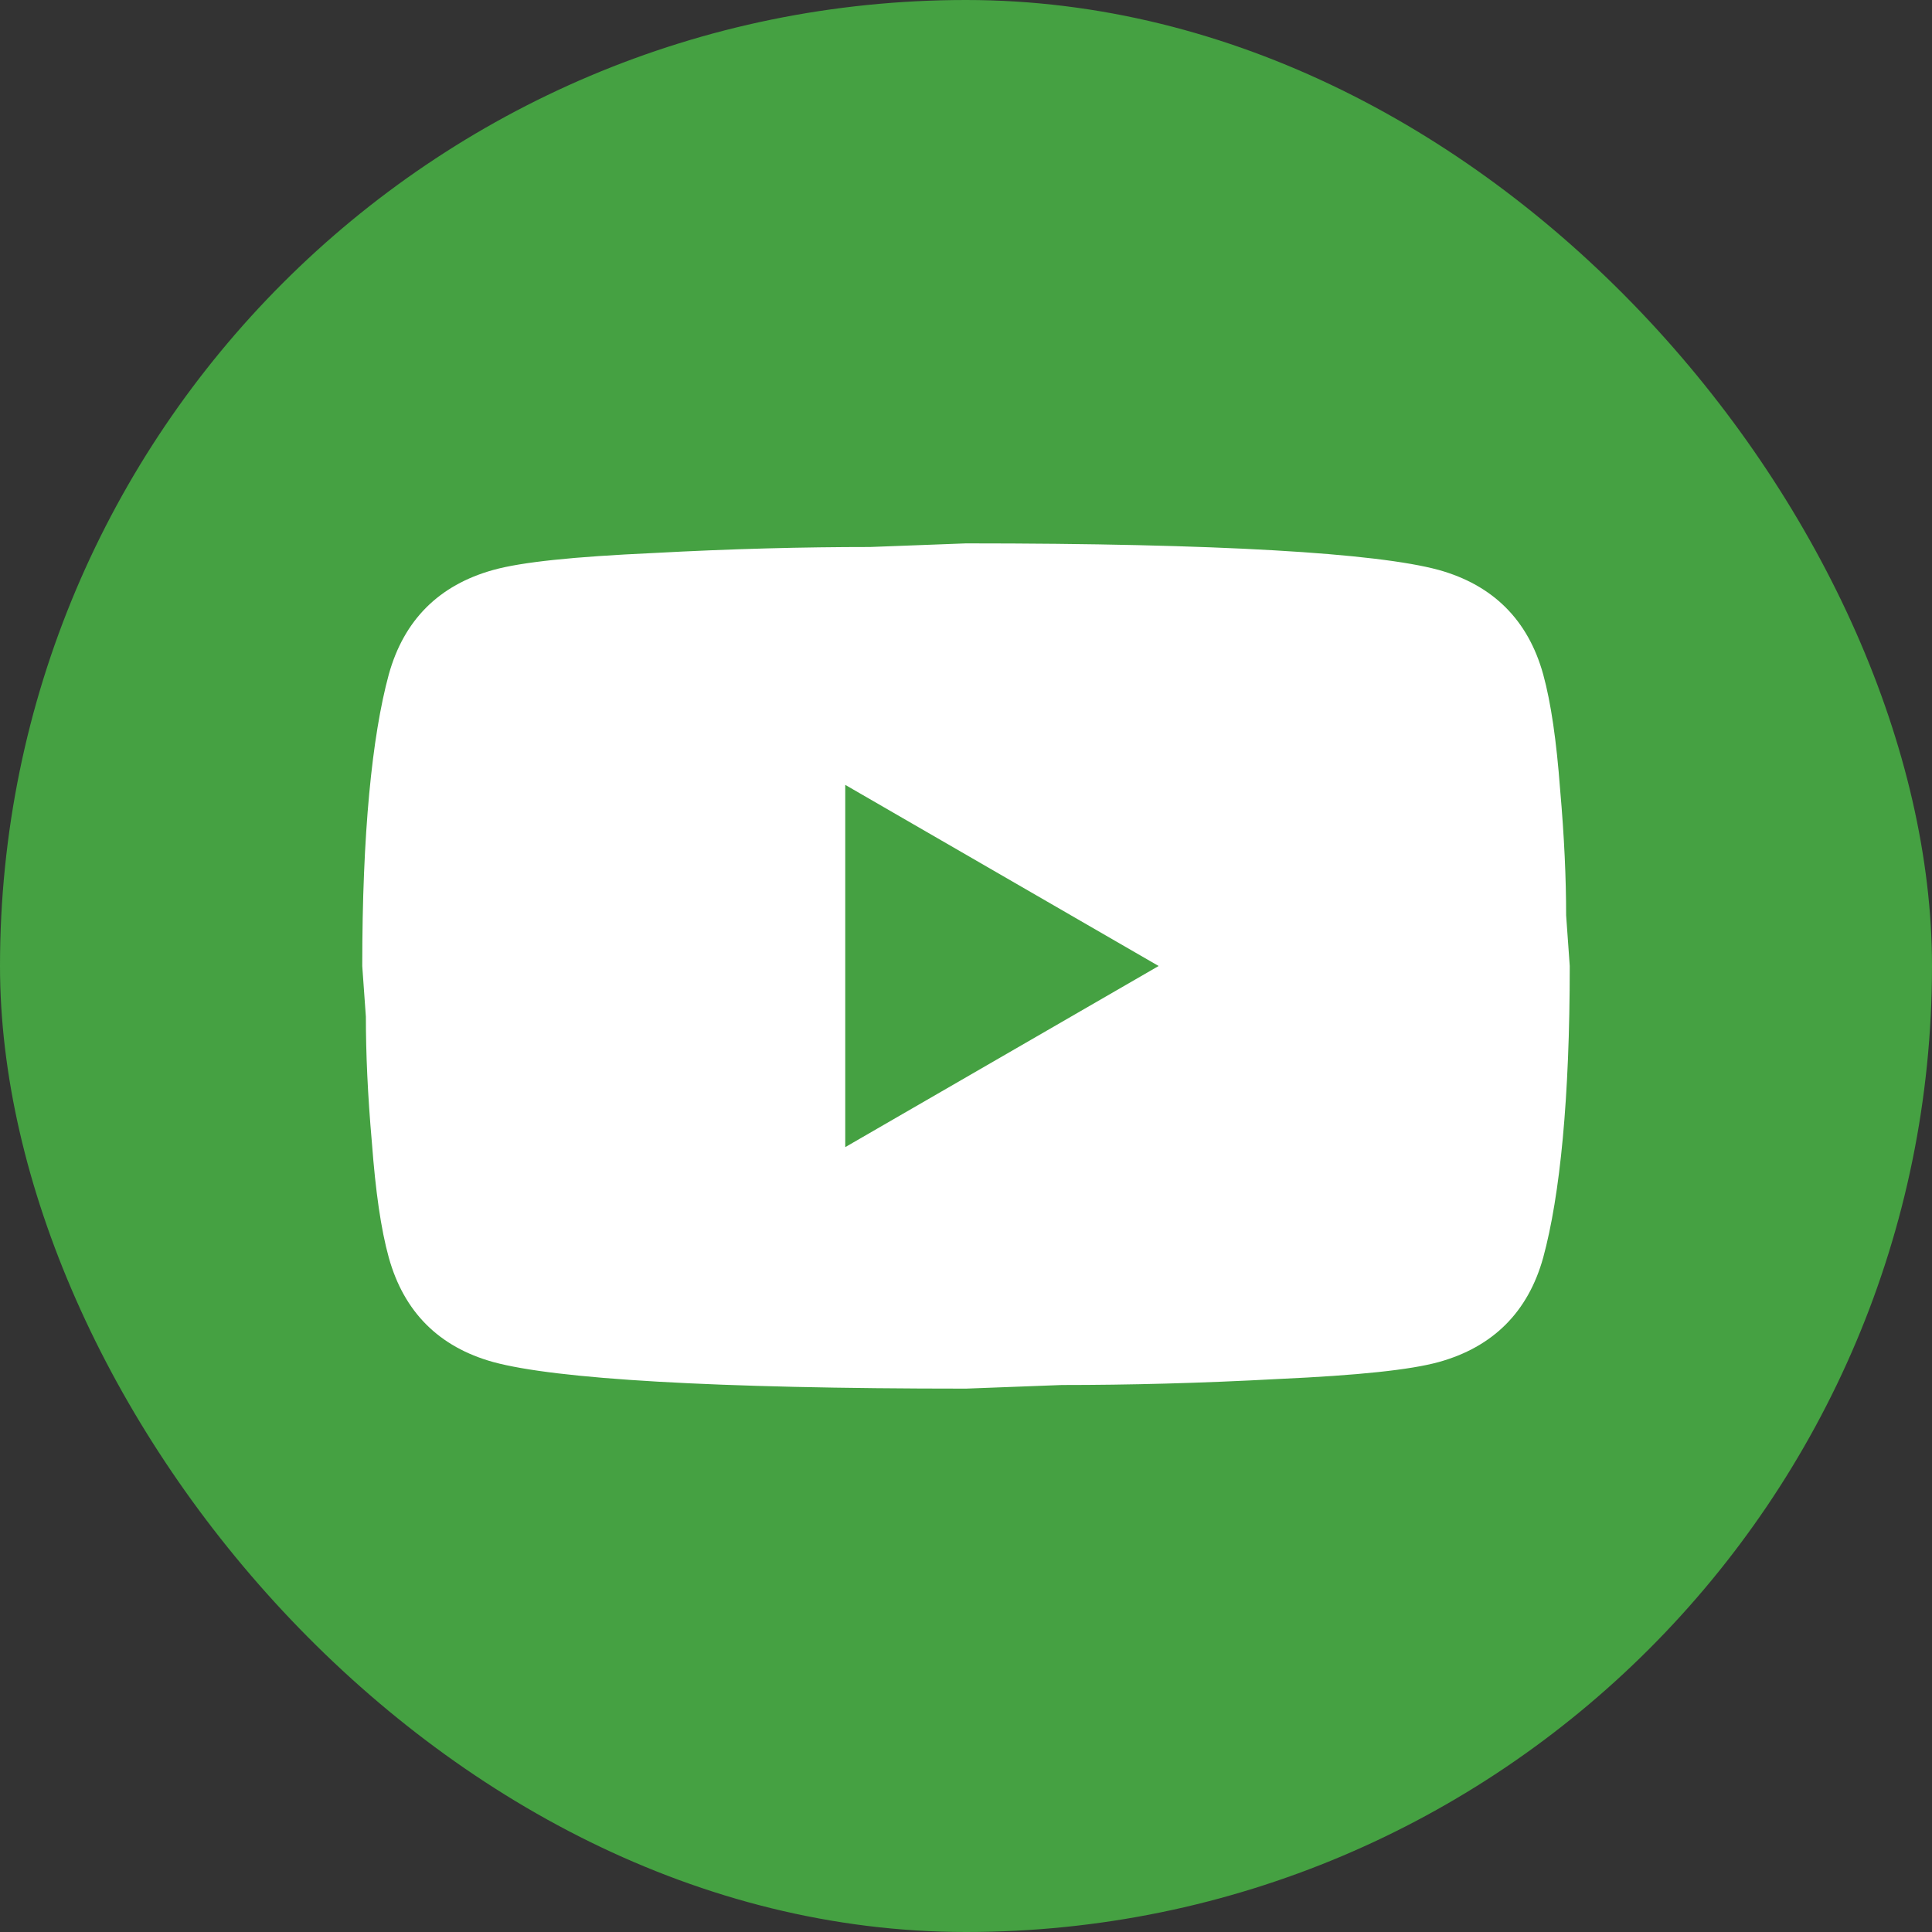
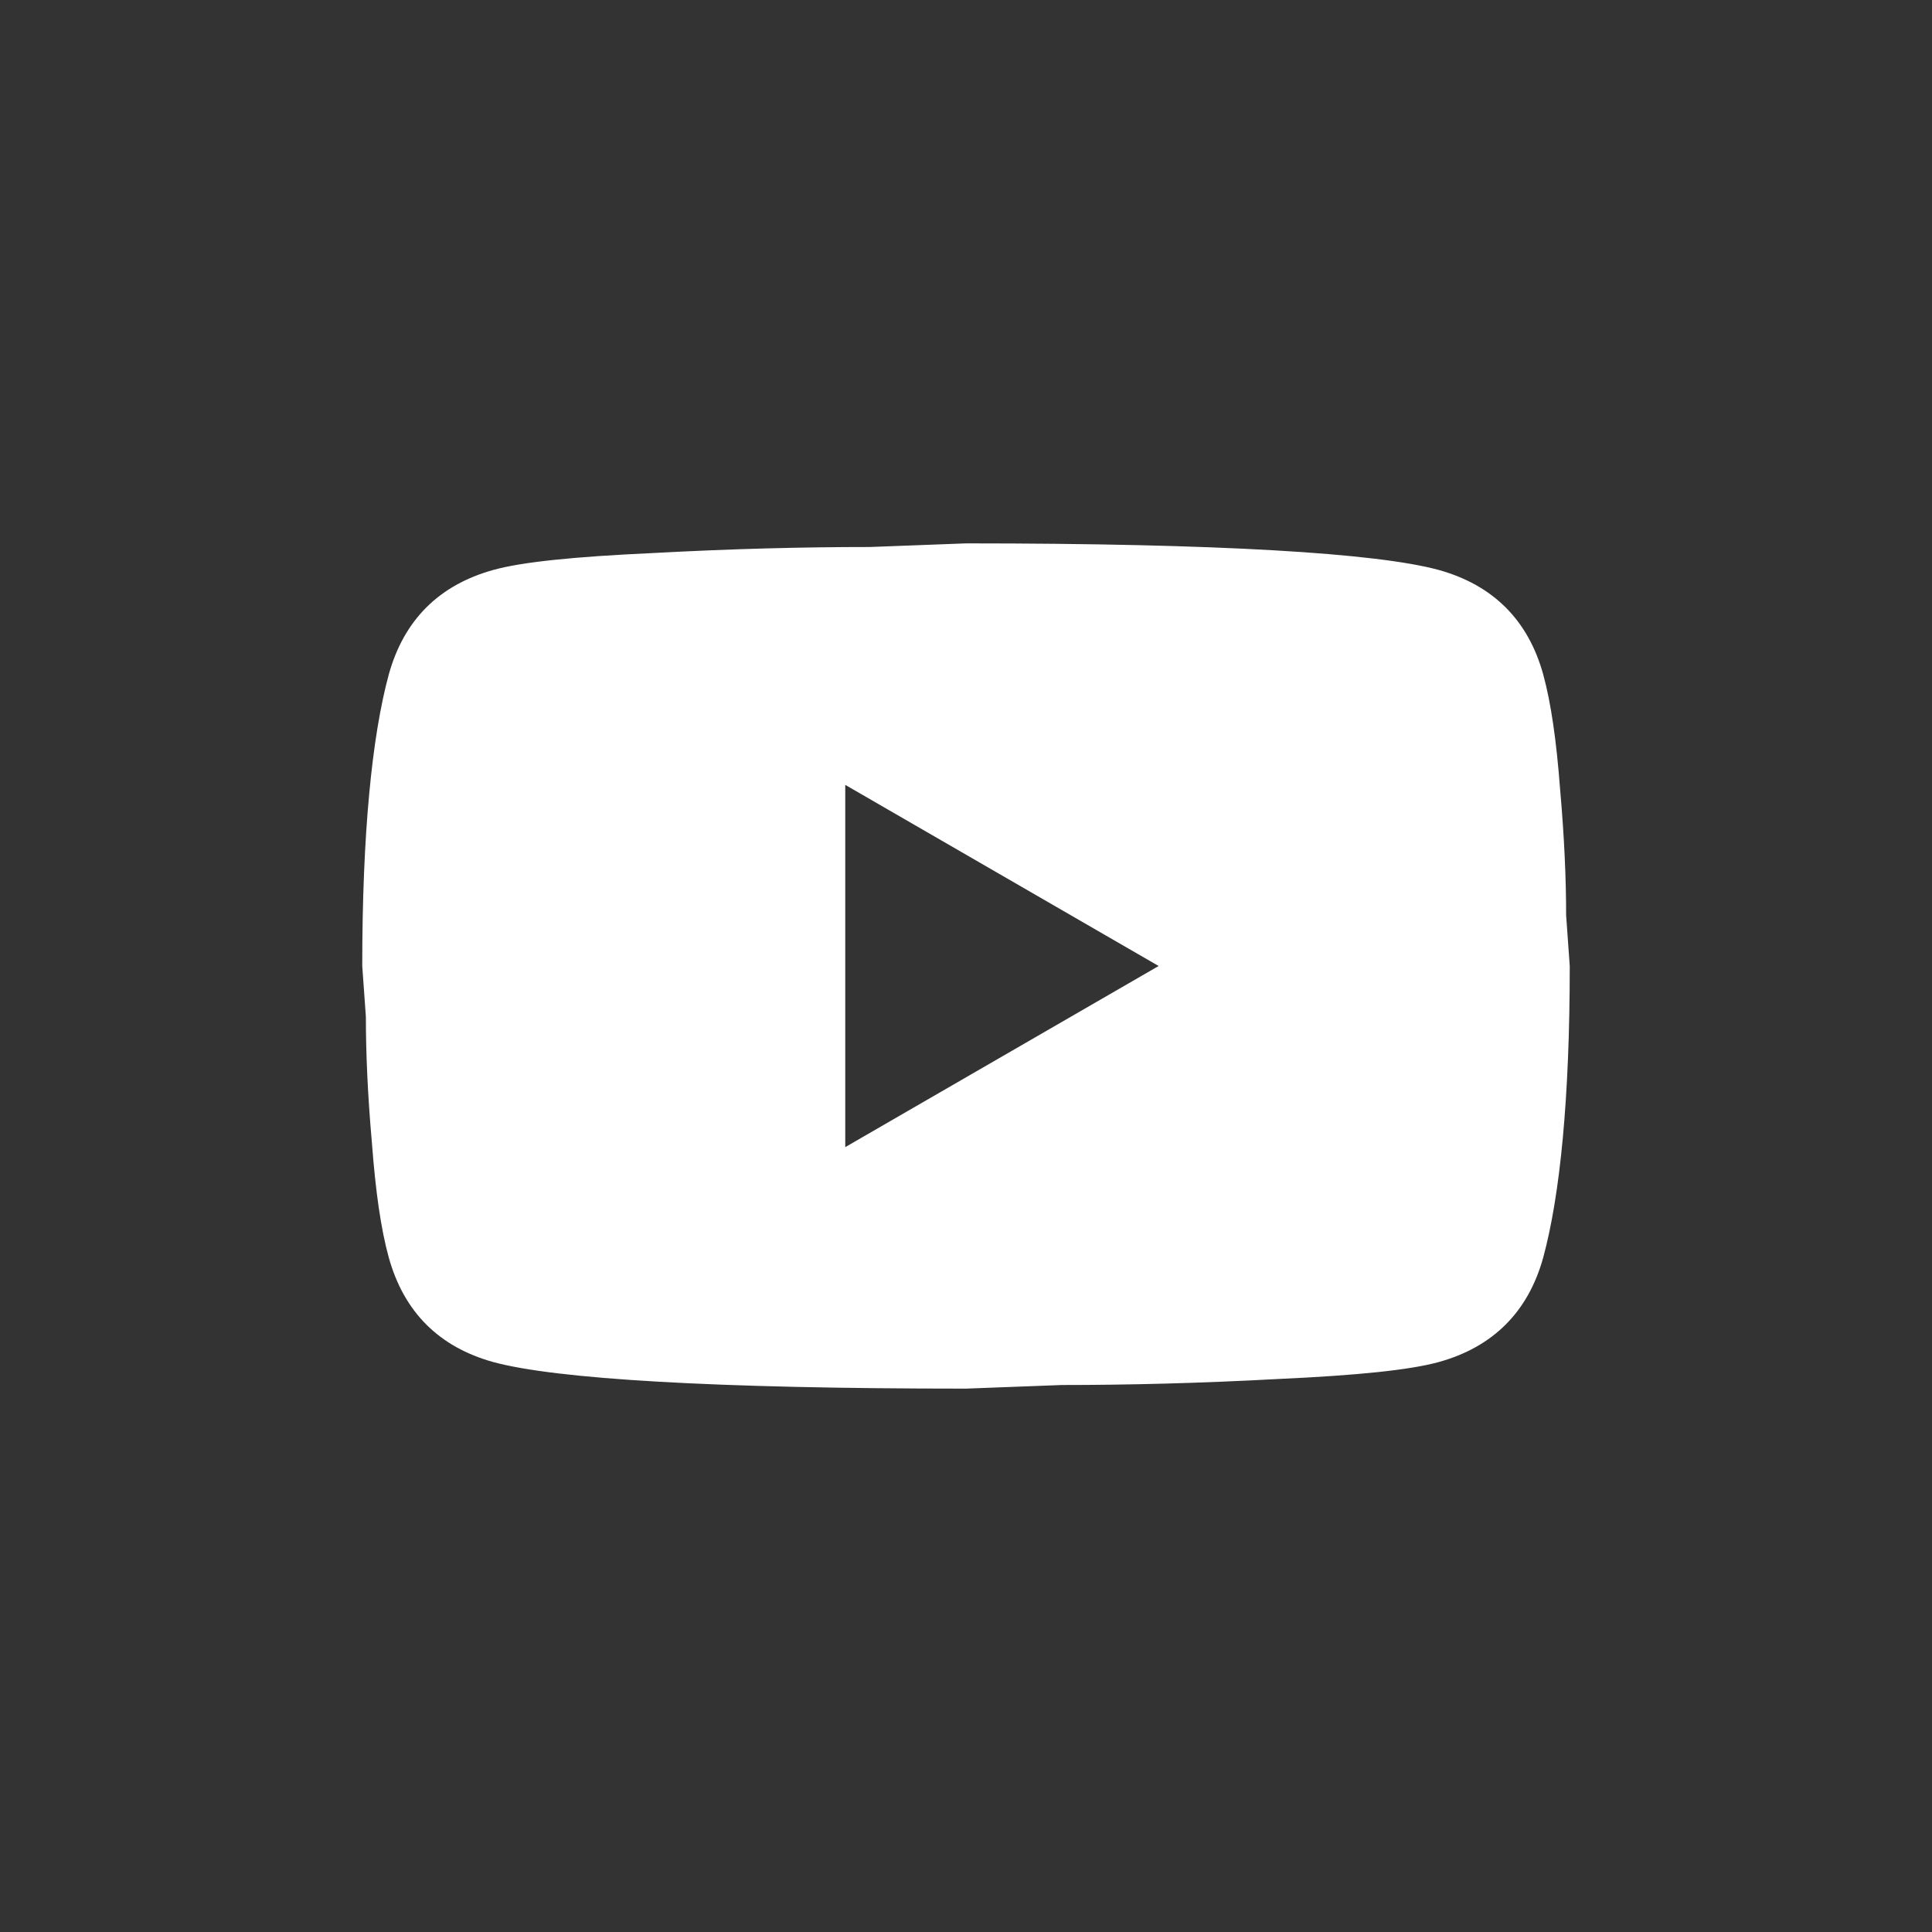
<svg xmlns="http://www.w3.org/2000/svg" width="24" height="24" viewBox="0 0 24 24" fill="none">
  <rect x="0" y="0" width="24" height="24" fill="#333333" stroke="none" />
-   <rect width="24" height="24" rx="12" fill="#45A142" />
  <path d="M10.5 14.25L14.393 12L10.5 9.75V14.25ZM19.17 8.377C19.267 8.73 19.335 9.203 19.38 9.803C19.433 10.402 19.455 10.92 19.455 11.37L19.5 12C19.5 13.643 19.38 14.85 19.17 15.623C18.983 16.297 18.547 16.733 17.872 16.92C17.52 17.017 16.875 17.085 15.885 17.13C14.91 17.183 14.018 17.205 13.193 17.205L12 17.25C8.857 17.25 6.9 17.13 6.128 16.92C5.452 16.733 5.018 16.297 4.83 15.623C4.732 15.27 4.665 14.797 4.62 14.197C4.567 13.598 4.545 13.08 4.545 12.63L4.5 12C4.5 10.357 4.62 9.15 4.83 8.377C5.018 7.702 5.452 7.268 6.128 7.08C6.48 6.982 7.125 6.915 8.115 6.87C9.09 6.817 9.982 6.795 10.807 6.795L12 6.75C15.143 6.75 17.1 6.87 17.872 7.08C18.547 7.268 18.983 7.702 19.17 8.377Z" fill="white" />
</svg>